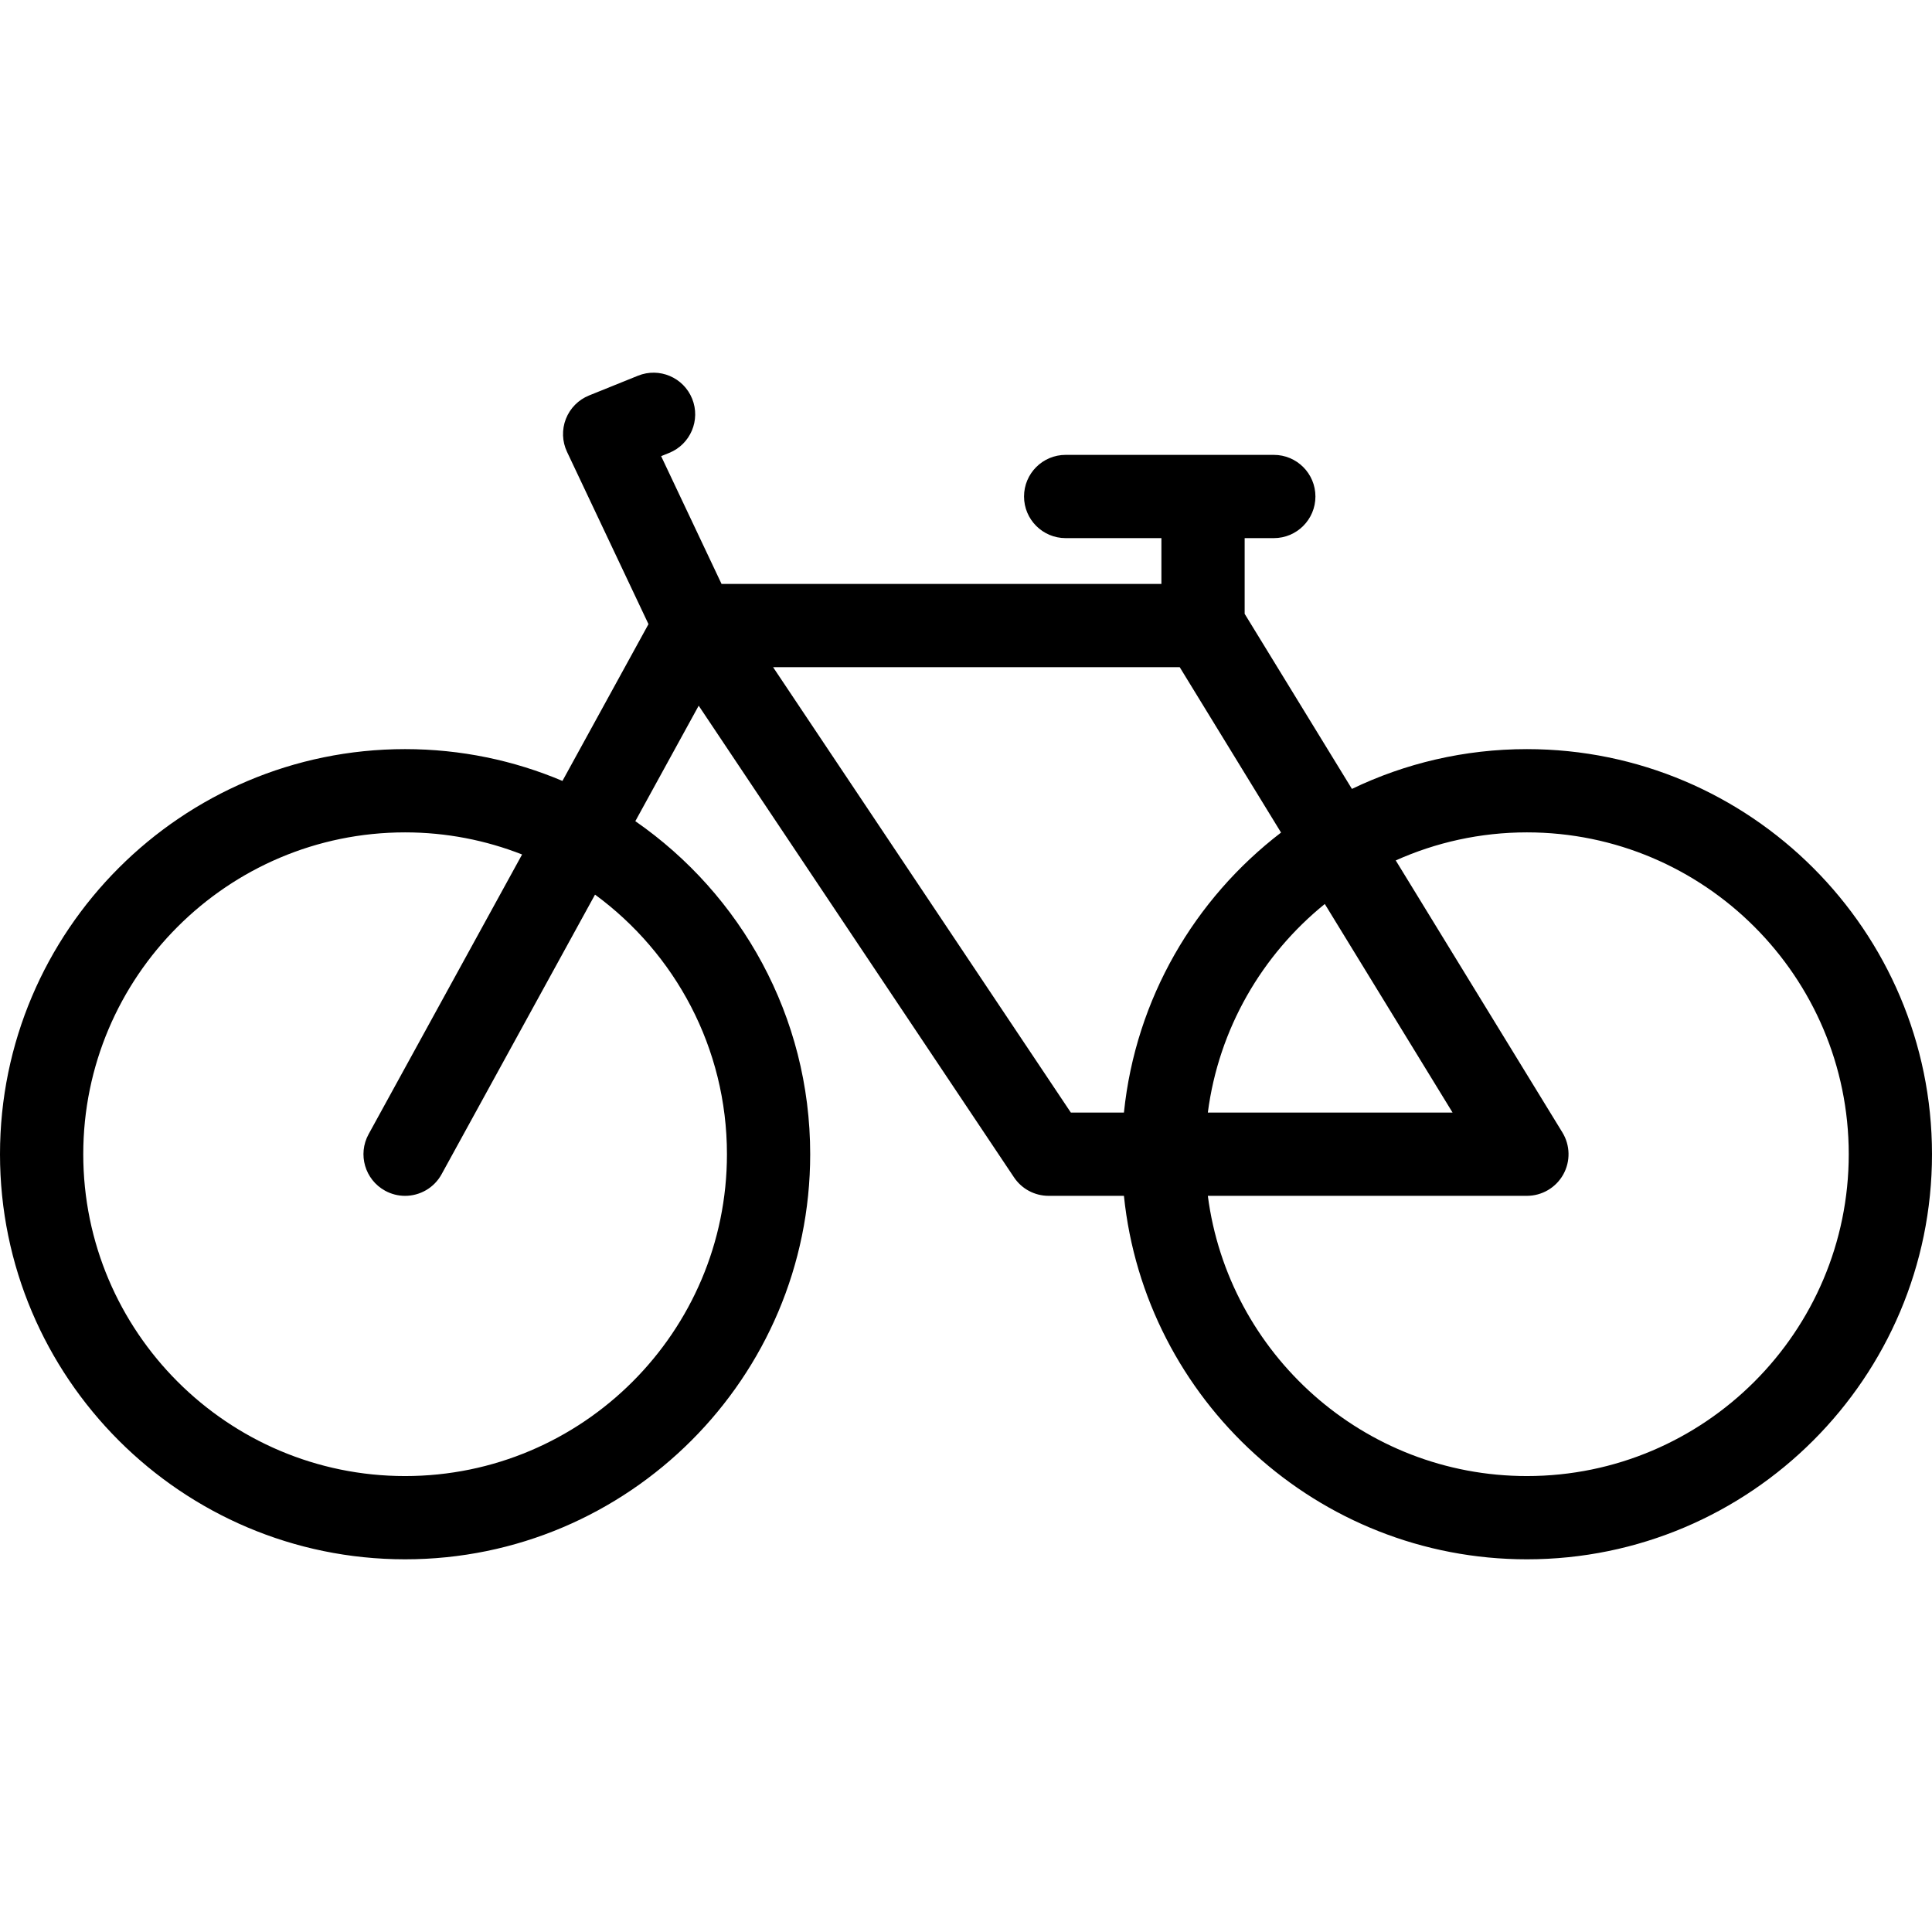
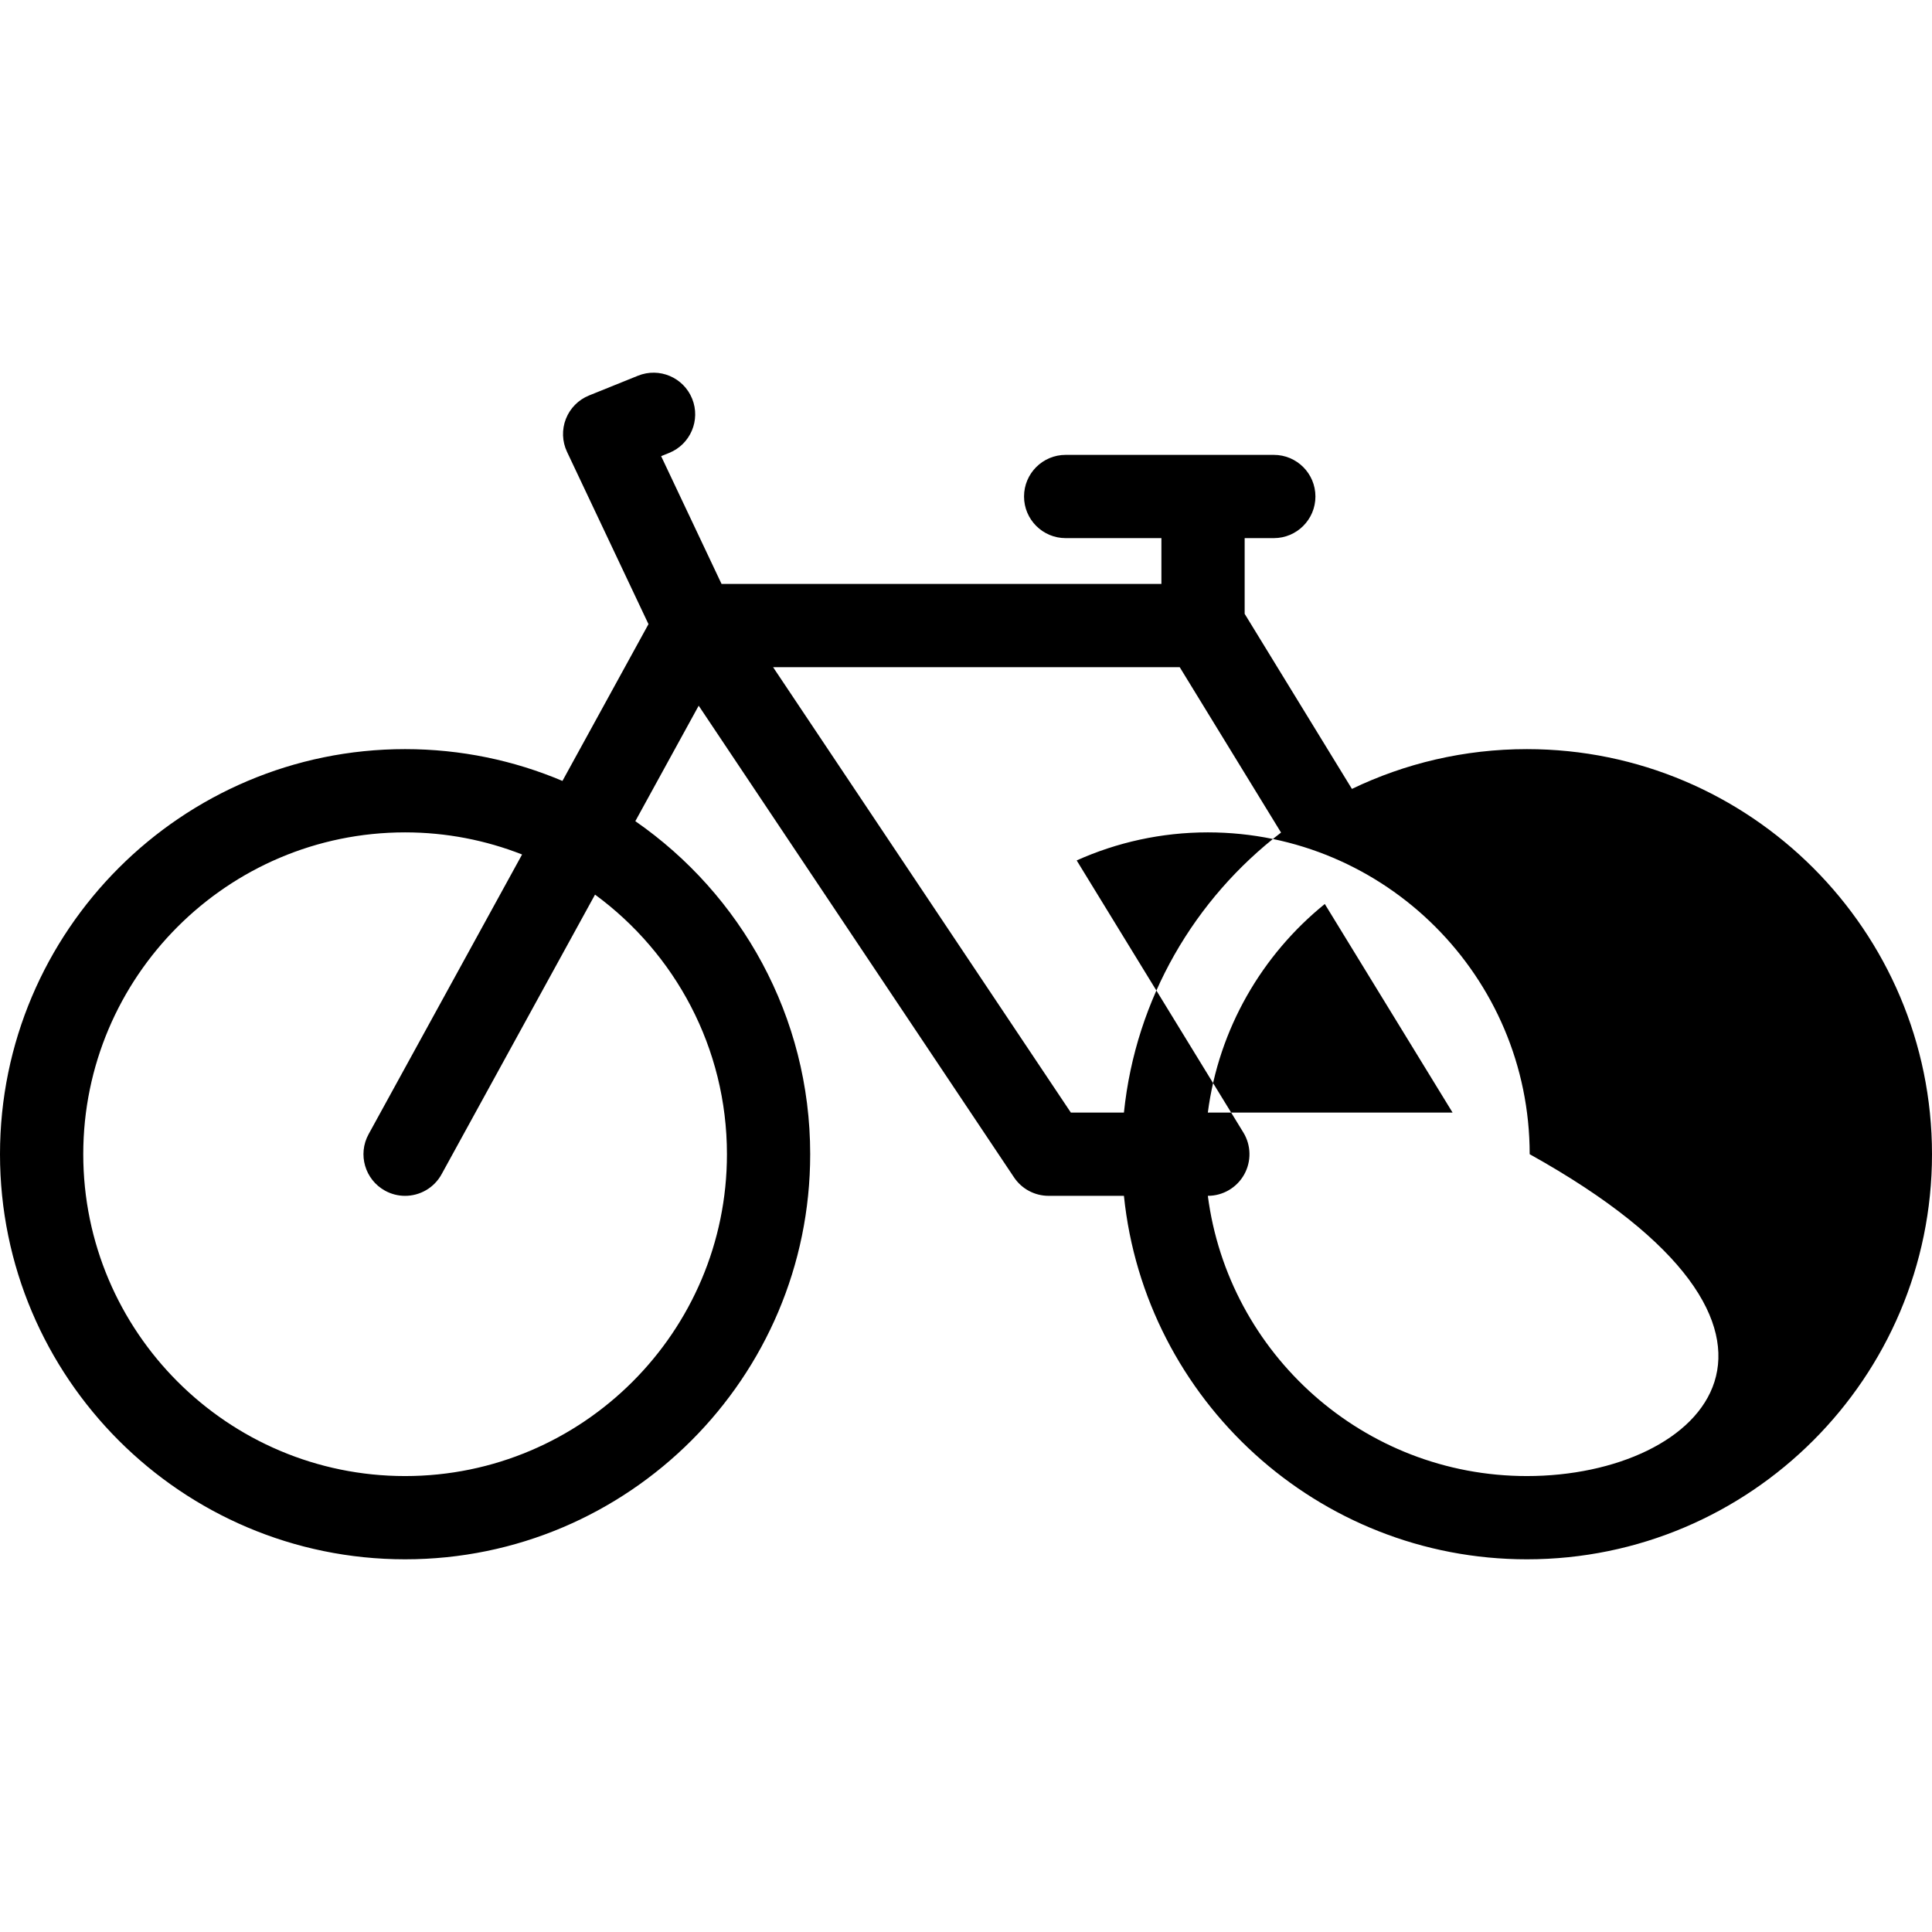
<svg xmlns="http://www.w3.org/2000/svg" version="1.1" id="Capa_1" x="0px" y="0px" viewBox="0 0 385.223 385.223" style="enable-background:new 0 0 385.223 385.223;" xml:space="preserve">
-   <path style="stroke:#000000;stroke-width:0;stroke-linecap:round;stroke-linejoin:round;" d="M304.45,149.368  c-12.488,0-24.322,2.85-34.889,7.932l-21.388-34.911v-15.092h5.811c4.584,0,8.3-3.716,8.3-8.3s-3.716-8.3-8.3-8.3h-41.501  c-4.584,0-8.3,3.716-8.3,8.3s3.716,8.3,8.3,8.3h19.09v9.133h-87.703l-12.046-25.477l1.596-0.645  c4.251-1.716,6.306-6.553,4.59-10.803c-1.716-4.251-6.551-6.307-10.804-4.59l-9.752,3.937c-2.119,0.854-3.791,2.546-4.623,4.674  c-0.832,2.128-0.75,4.505,0.227,6.57l16.243,34.352l-17.155,31.262c-9.65-4.083-20.252-6.343-31.373-6.343  C36.234,149.368,0,185.601,0,230.138c0,44.539,36.234,80.774,80.772,80.774c44.539,0,80.773-36.235,80.773-80.774  c0-27.494-13.82-51.811-34.867-66.404l12.634-23.024l62.87,94.042c1.54,2.304,4.128,3.686,6.9,3.686h15.019  c4.169,40.654,38.612,72.475,80.349,72.475c44.538,0,80.772-36.235,80.772-80.774C385.223,185.601,348.988,149.368,304.45,149.368z   M144.946,230.138c0,35.386-28.788,64.175-64.173,64.175c-35.385,0-64.173-28.789-64.173-64.175c0-35.383,28.788-64.17,64.173-64.17  c8.228,0,16.091,1.573,23.326,4.407l-30.603,55.77c-2.206,4.019-0.735,9.064,3.283,11.27c1.267,0.695,2.636,1.025,3.986,1.025  c2.932,0,5.774-1.557,7.284-4.309l30.595-55.755C134.576,190.064,144.946,208.909,144.946,230.138z M264.152,180.247l25.479,41.591  h-48.8C243.004,205.105,251.637,190.376,264.152,180.247z M213.518,221.838l-59.371-88.809h81.078l20.203,32.977  c-17.214,13.188-28.997,33.126-31.326,55.832H213.518z M304.45,294.313c-32.571,0-59.533-24.398-63.619-55.875h63.619  c3.004,0,5.773-1.623,7.242-4.244c1.468-2.62,1.405-5.83-0.164-8.392l-33.23-54.241c7.994-3.583,16.84-5.593,26.152-5.593  c35.385,0,64.173,28.787,64.173,64.17C368.623,265.524,339.835,294.313,304.45,294.313z" />
+   <path style="stroke:#000000;stroke-width:0;stroke-linecap:round;stroke-linejoin:round;" d="M304.45,149.368  c-12.488,0-24.322,2.85-34.889,7.932l-21.388-34.911v-15.092h5.811c4.584,0,8.3-3.716,8.3-8.3s-3.716-8.3-8.3-8.3h-41.501  c-4.584,0-8.3,3.716-8.3,8.3s3.716,8.3,8.3,8.3h19.09v9.133h-87.703l-12.046-25.477l1.596-0.645  c4.251-1.716,6.306-6.553,4.59-10.803c-1.716-4.251-6.551-6.307-10.804-4.59l-9.752,3.937c-2.119,0.854-3.791,2.546-4.623,4.674  c-0.832,2.128-0.75,4.505,0.227,6.57l16.243,34.352l-17.155,31.262c-9.65-4.083-20.252-6.343-31.373-6.343  C36.234,149.368,0,185.601,0,230.138c0,44.539,36.234,80.774,80.772,80.774c44.539,0,80.773-36.235,80.773-80.774  c0-27.494-13.82-51.811-34.867-66.404l12.634-23.024l62.87,94.042c1.54,2.304,4.128,3.686,6.9,3.686h15.019  c4.169,40.654,38.612,72.475,80.349,72.475c44.538,0,80.772-36.235,80.772-80.774C385.223,185.601,348.988,149.368,304.45,149.368z   M144.946,230.138c0,35.386-28.788,64.175-64.173,64.175c-35.385,0-64.173-28.789-64.173-64.175c0-35.383,28.788-64.17,64.173-64.17  c8.228,0,16.091,1.573,23.326,4.407l-30.603,55.77c-2.206,4.019-0.735,9.064,3.283,11.27c1.267,0.695,2.636,1.025,3.986,1.025  c2.932,0,5.774-1.557,7.284-4.309l30.595-55.755C134.576,190.064,144.946,208.909,144.946,230.138z M264.152,180.247l25.479,41.591  h-48.8C243.004,205.105,251.637,190.376,264.152,180.247z M213.518,221.838l-59.371-88.809h81.078l20.203,32.977  c-17.214,13.188-28.997,33.126-31.326,55.832H213.518z M304.45,294.313c-32.571,0-59.533-24.398-63.619-55.875c3.004,0,5.773-1.623,7.242-4.244c1.468-2.62,1.405-5.83-0.164-8.392l-33.23-54.241c7.994-3.583,16.84-5.593,26.152-5.593  c35.385,0,64.173,28.787,64.173,64.17C368.623,265.524,339.835,294.313,304.45,294.313z" />
  <g>
</g>
  <g>
</g>
  <g>
</g>
  <g>
</g>
  <g>
</g>
  <g>
</g>
  <g>
</g>
  <g>
</g>
  <g>
</g>
  <g>
</g>
  <g>
</g>
  <g>
</g>
  <g>
</g>
  <g>
</g>
  <g>
</g>
</svg>